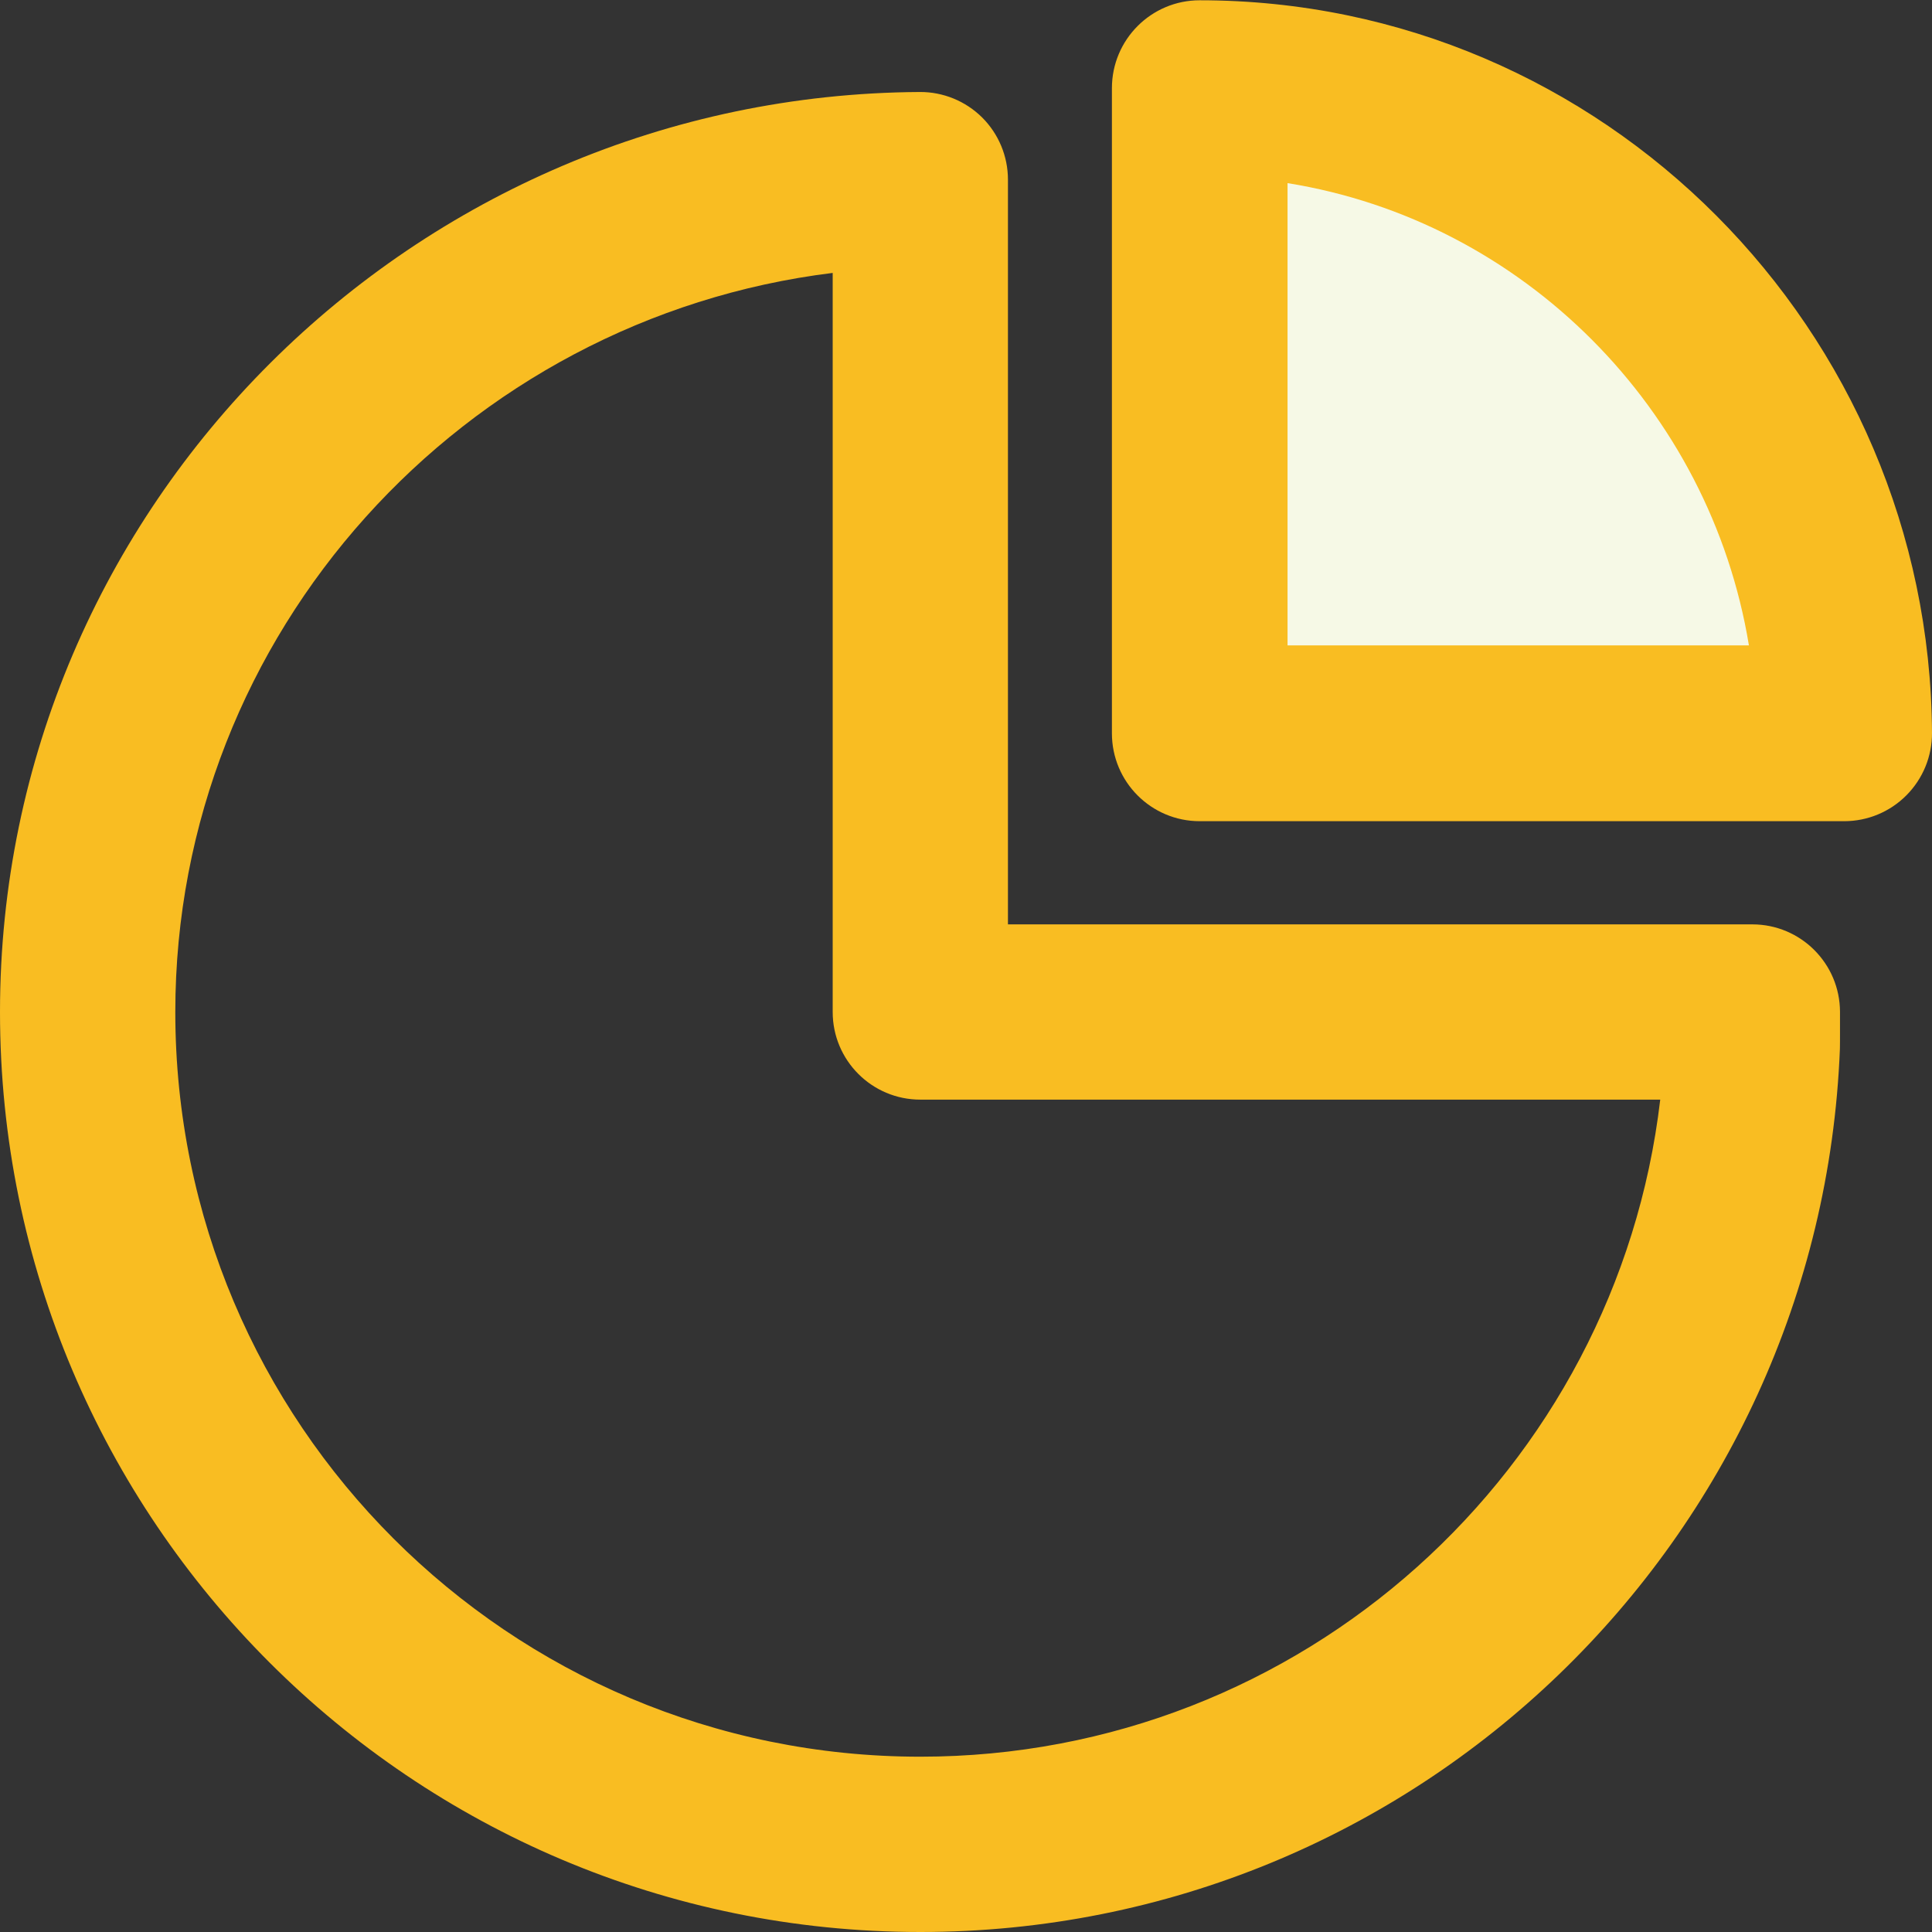
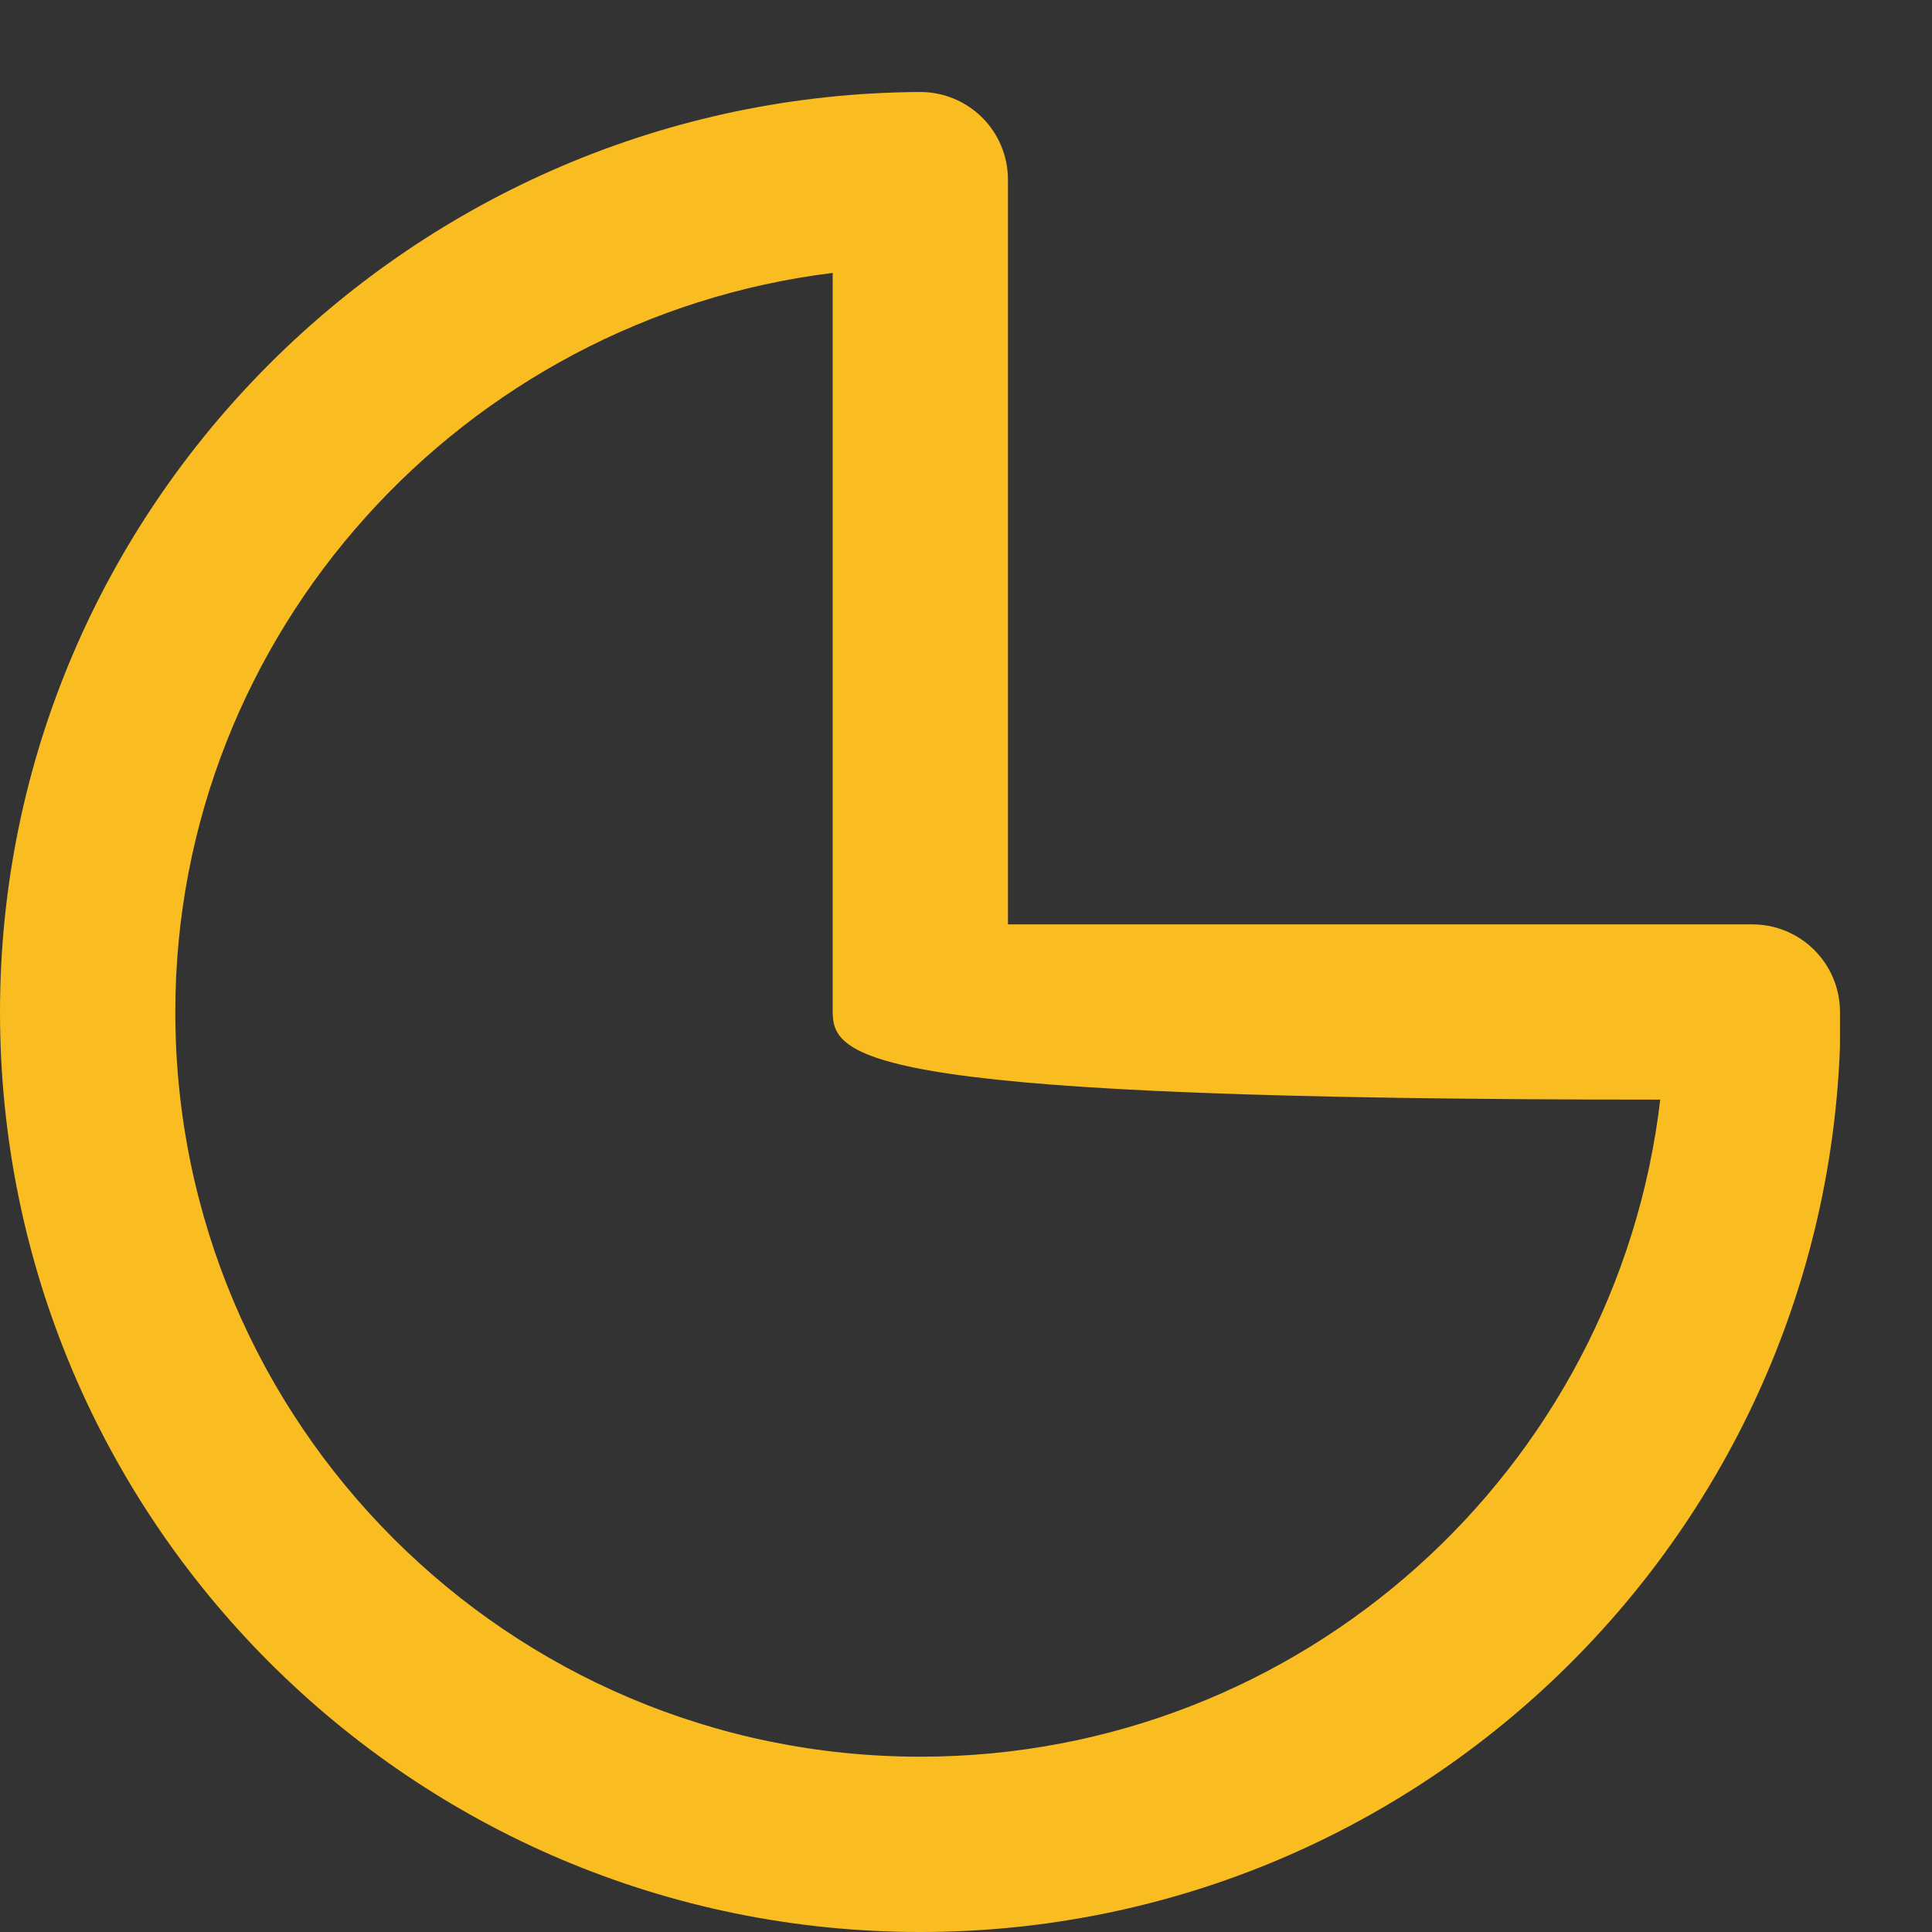
<svg xmlns="http://www.w3.org/2000/svg" width="42" height="42" viewBox="0 0 42 42" fill="none">
  <rect x="0" y="0" width="42" height="42" fill="#333333" stroke="none" />
-   <path fill-rule="evenodd" clip-rule="evenodd" d="M21.351 2.554C21.71 2.912 21.912 3.398 21.912 3.905V20.095H38.094C39.146 20.095 39.998 20.947 40 21.998V22L40 22.406C40 22.544 40 22.746 39.998 22.799C39.578 33.475 30.788 42 20.007 42C8.958 42 0 33.046 0 22C0 10.977 9.013 2.061 19.996 2C20.504 1.997 20.991 2.197 21.351 2.554ZM18.102 5.933C10.079 6.921 3.811 13.75 3.811 22C3.811 30.94 11.061 38.189 20.007 38.189C28.307 38.189 35.149 31.947 36.092 23.905H20.007C18.955 23.905 18.102 23.052 18.102 22V5.933Z" fill="#F9BD22" />
-   <path d="M40.09 15.941C40.047 8.232 33.791 1.917 26.08 1.917L26.08 15.941L40.09 15.941Z" fill="#F6F9E6" />
-   <path fill-rule="evenodd" clip-rule="evenodd" d="M41.444 17.289C41.086 17.65 40.599 17.852 40.091 17.852L26.081 17.852C25.026 17.852 24.172 16.997 24.172 15.941L24.172 1.917C24.172 0.862 25.026 0.006 26.081 0.006C34.857 0.006 41.952 7.185 42 15.931C42.003 16.439 41.803 16.928 41.444 17.289ZM27.99 3.981L27.99 14.03L38.02 14.03C37.174 8.889 33.111 4.805 27.99 3.981Z" fill="#F9BD22" />
+   <path fill-rule="evenodd" clip-rule="evenodd" d="M21.351 2.554C21.71 2.912 21.912 3.398 21.912 3.905V20.095H38.094C39.146 20.095 39.998 20.947 40 21.998V22L40 22.406C40 22.544 40 22.746 39.998 22.799C39.578 33.475 30.788 42 20.007 42C8.958 42 0 33.046 0 22C0 10.977 9.013 2.061 19.996 2C20.504 1.997 20.991 2.197 21.351 2.554ZM18.102 5.933C10.079 6.921 3.811 13.75 3.811 22C3.811 30.94 11.061 38.189 20.007 38.189C28.307 38.189 35.149 31.947 36.092 23.905C18.955 23.905 18.102 23.052 18.102 22V5.933Z" fill="#F9BD22" />
</svg>